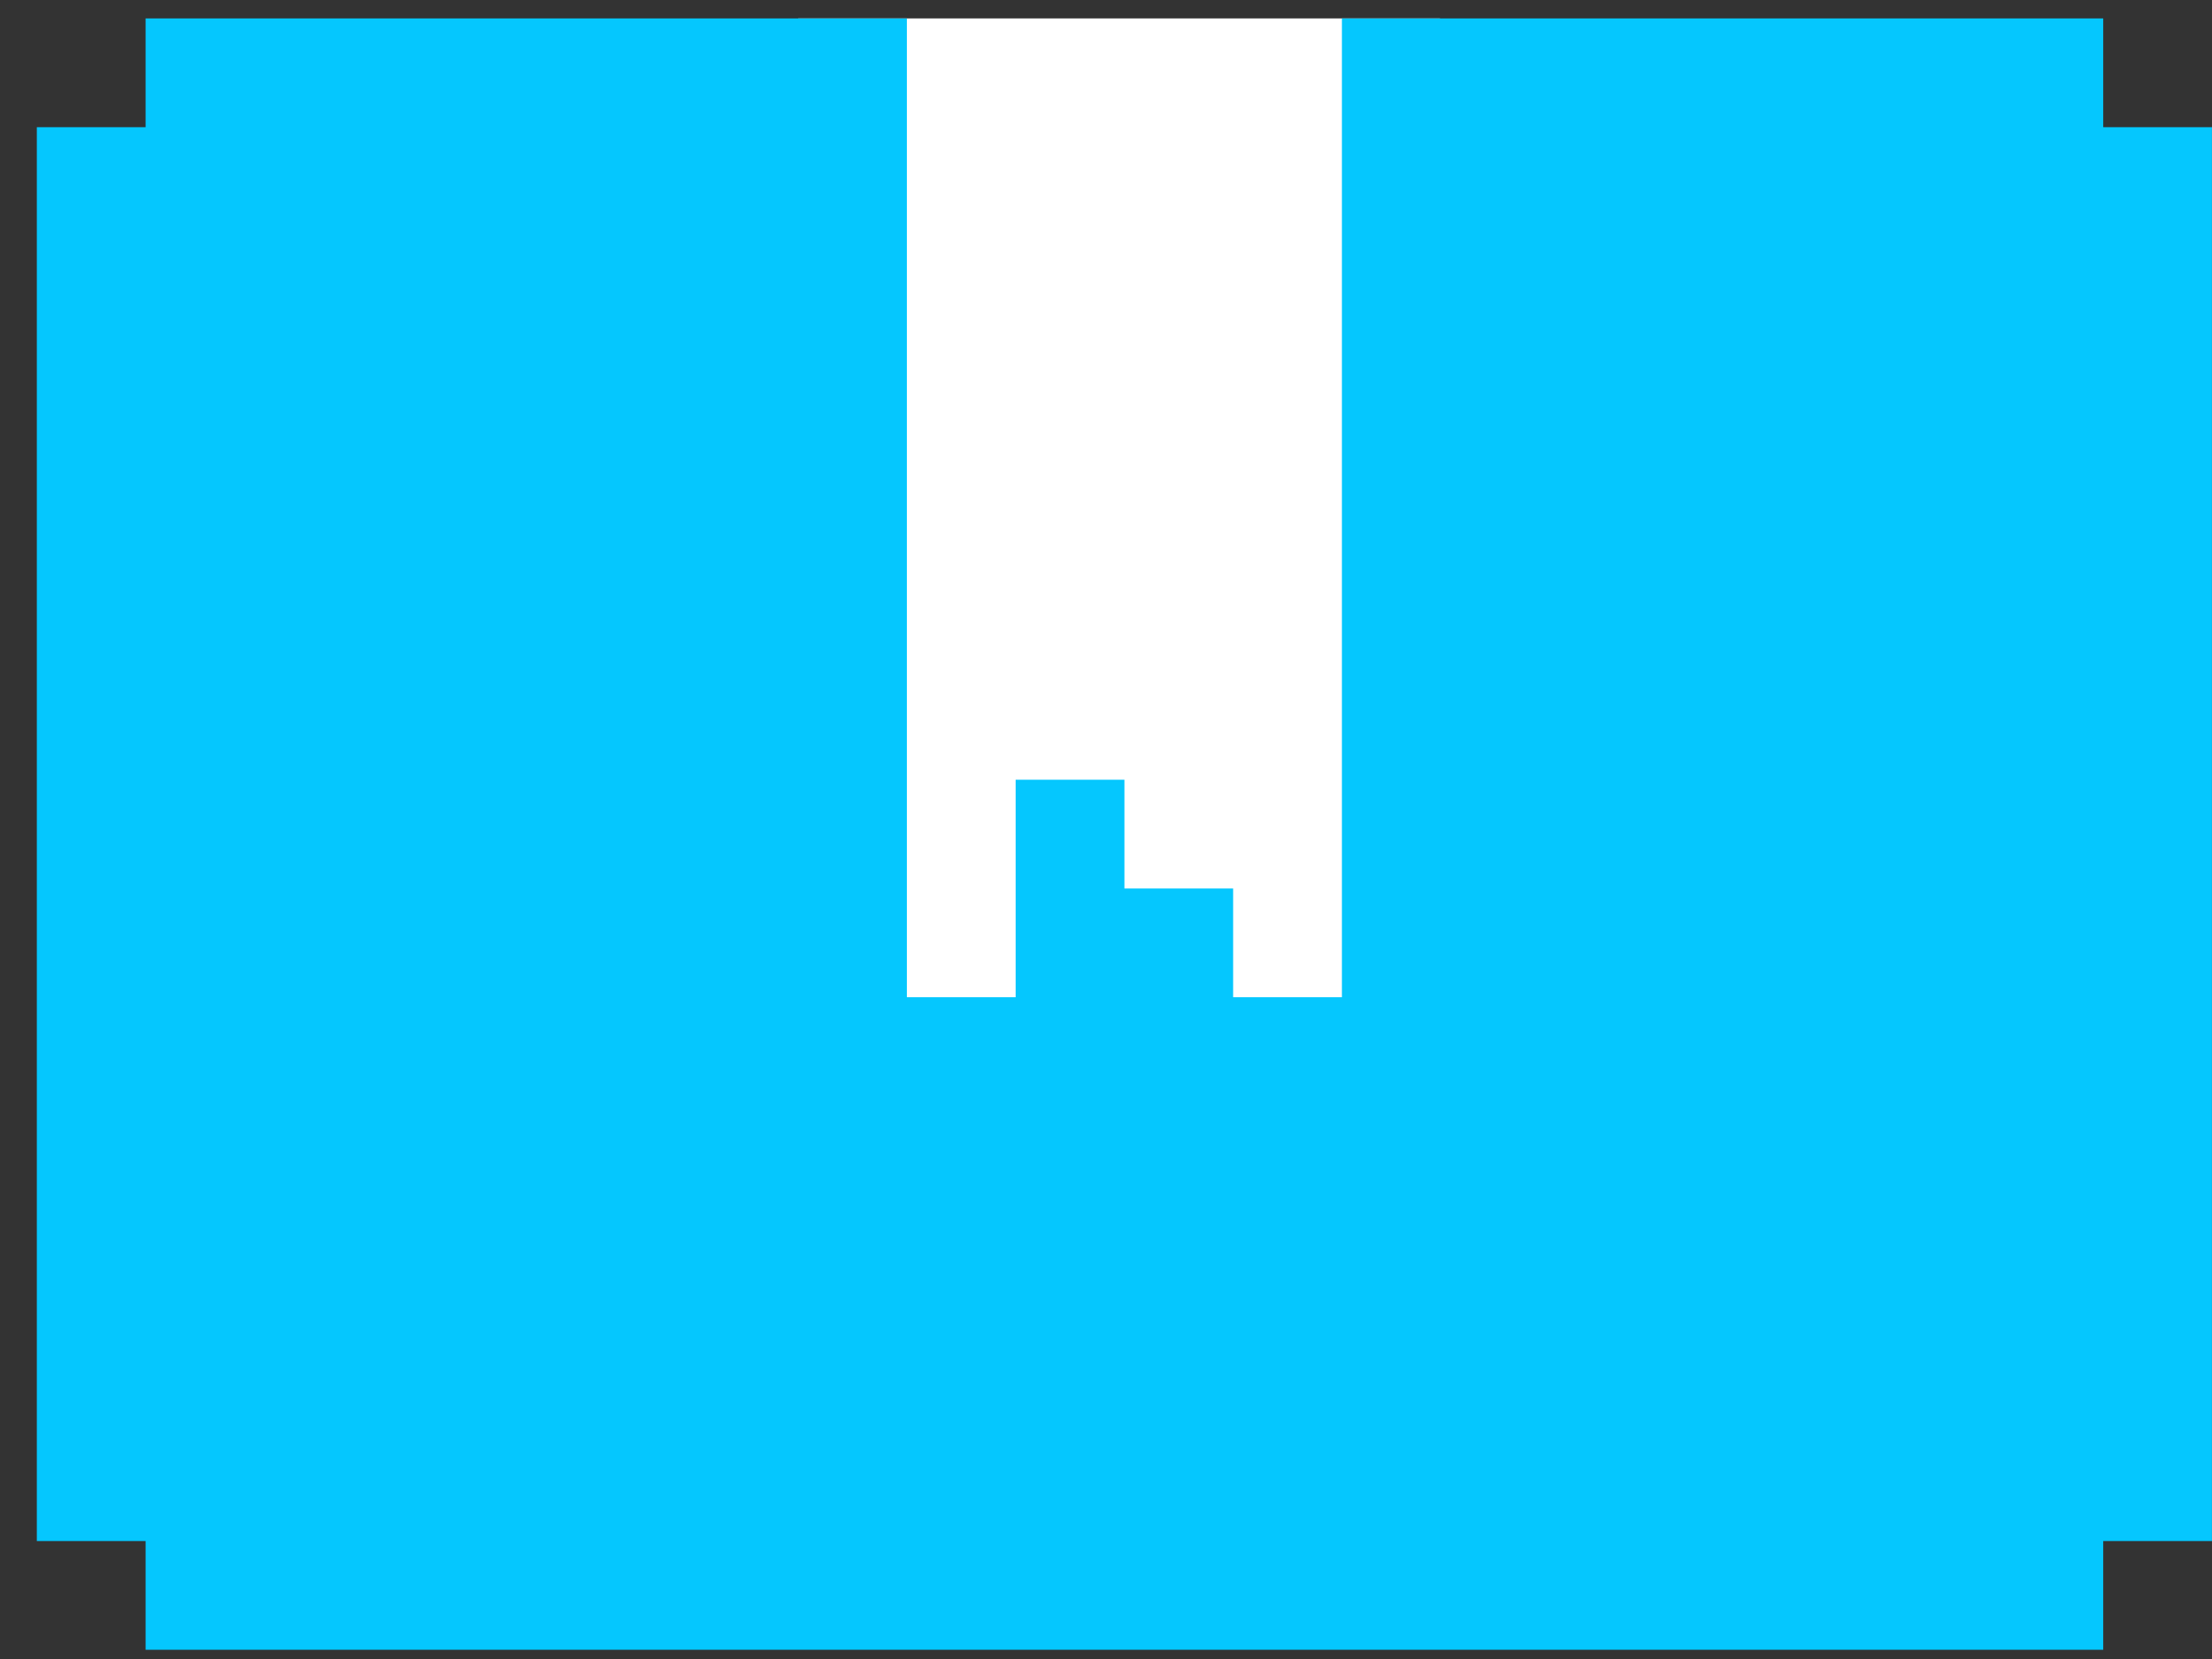
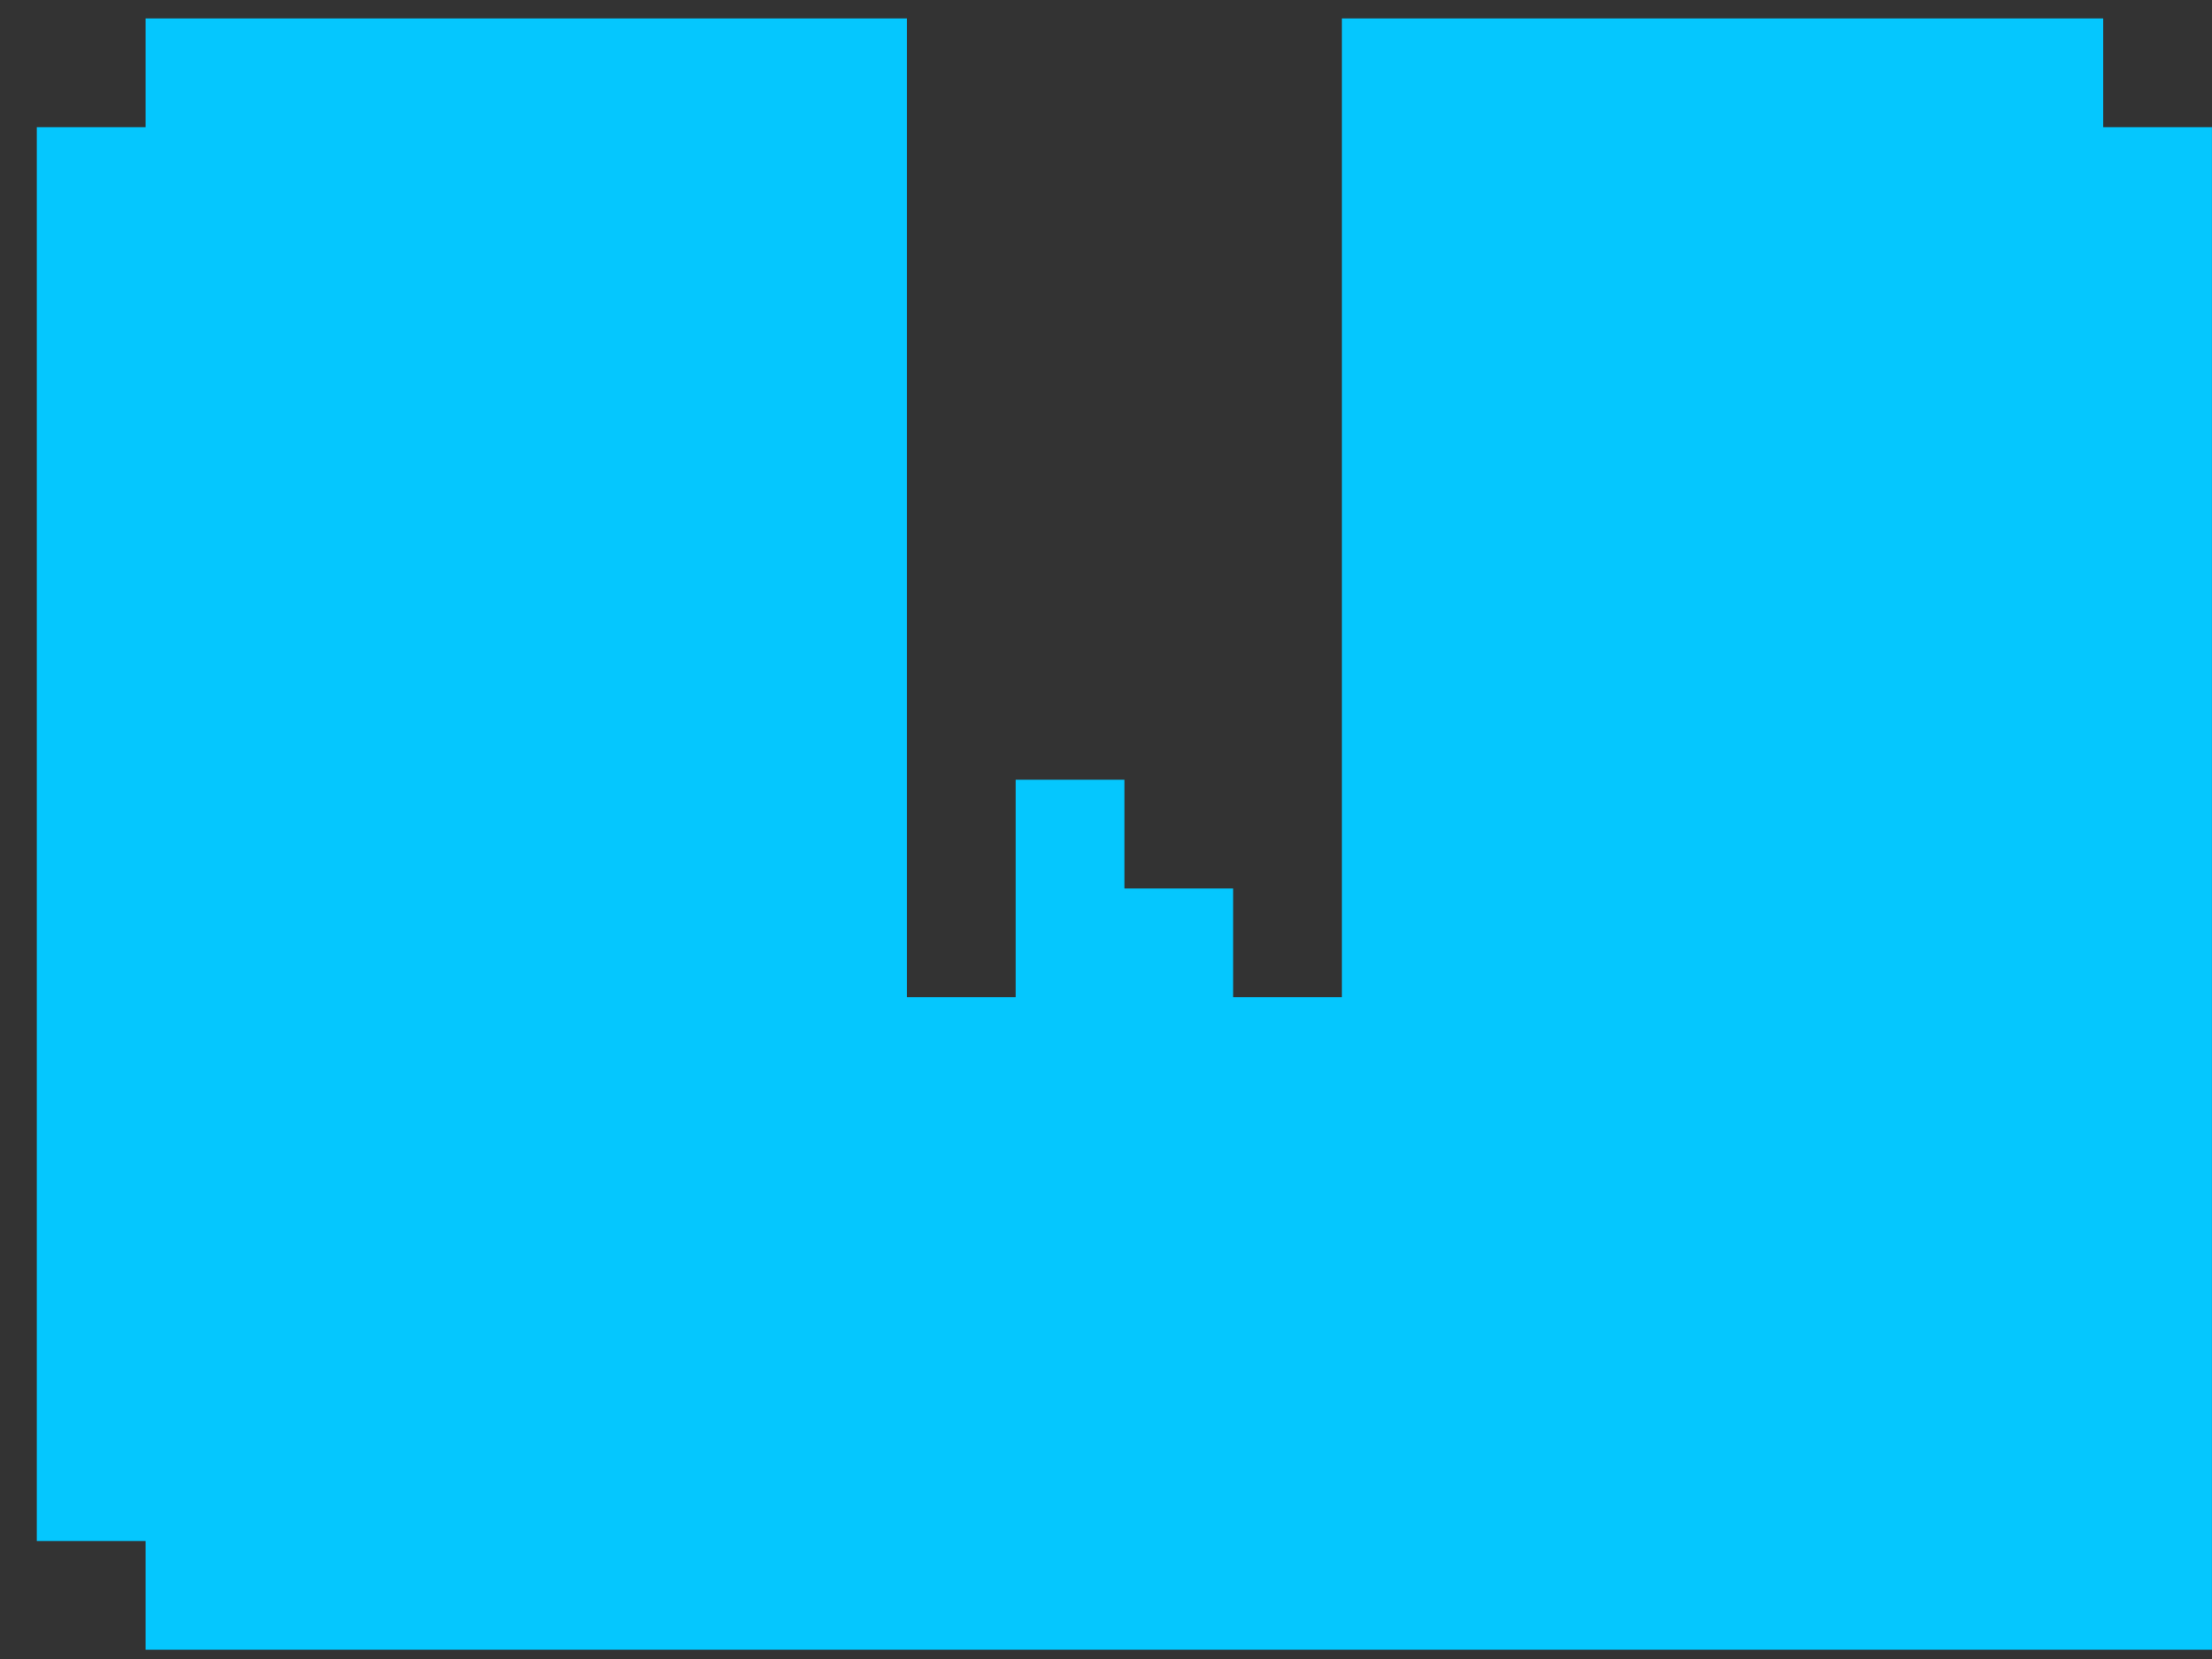
<svg xmlns="http://www.w3.org/2000/svg" width="40" height="30" viewBox="0 0 40 30" fill="none">
  <rect x="0" y="0" width="40" height="30" fill="#333333" stroke="none" />
-   <path d="M14.435 0.333H26.039V20.787H14.435V0.333Z" fill="white" />
-   <path fill-rule="evenodd" clip-rule="evenodd" d="M16.399 0.333H2.633V2.3H0.666V18.033V27.867H2.633V29.833H16.399H24.266H38.033V27.867H39.999V18.033V2.3H38.033V0.333H24.266V18.033H22.299V16.067H20.333V14.1H18.366V18.033H16.399V0.333Z" fill="#05C7FE" />
+   <path fill-rule="evenodd" clip-rule="evenodd" d="M16.399 0.333H2.633V2.3H0.666V18.033V27.867H2.633V29.833H16.399H24.266H38.033H39.999V18.033V2.3H38.033V0.333H24.266V18.033H22.299V16.067H20.333V14.1H18.366V18.033H16.399V0.333Z" fill="#05C7FE" />
</svg>